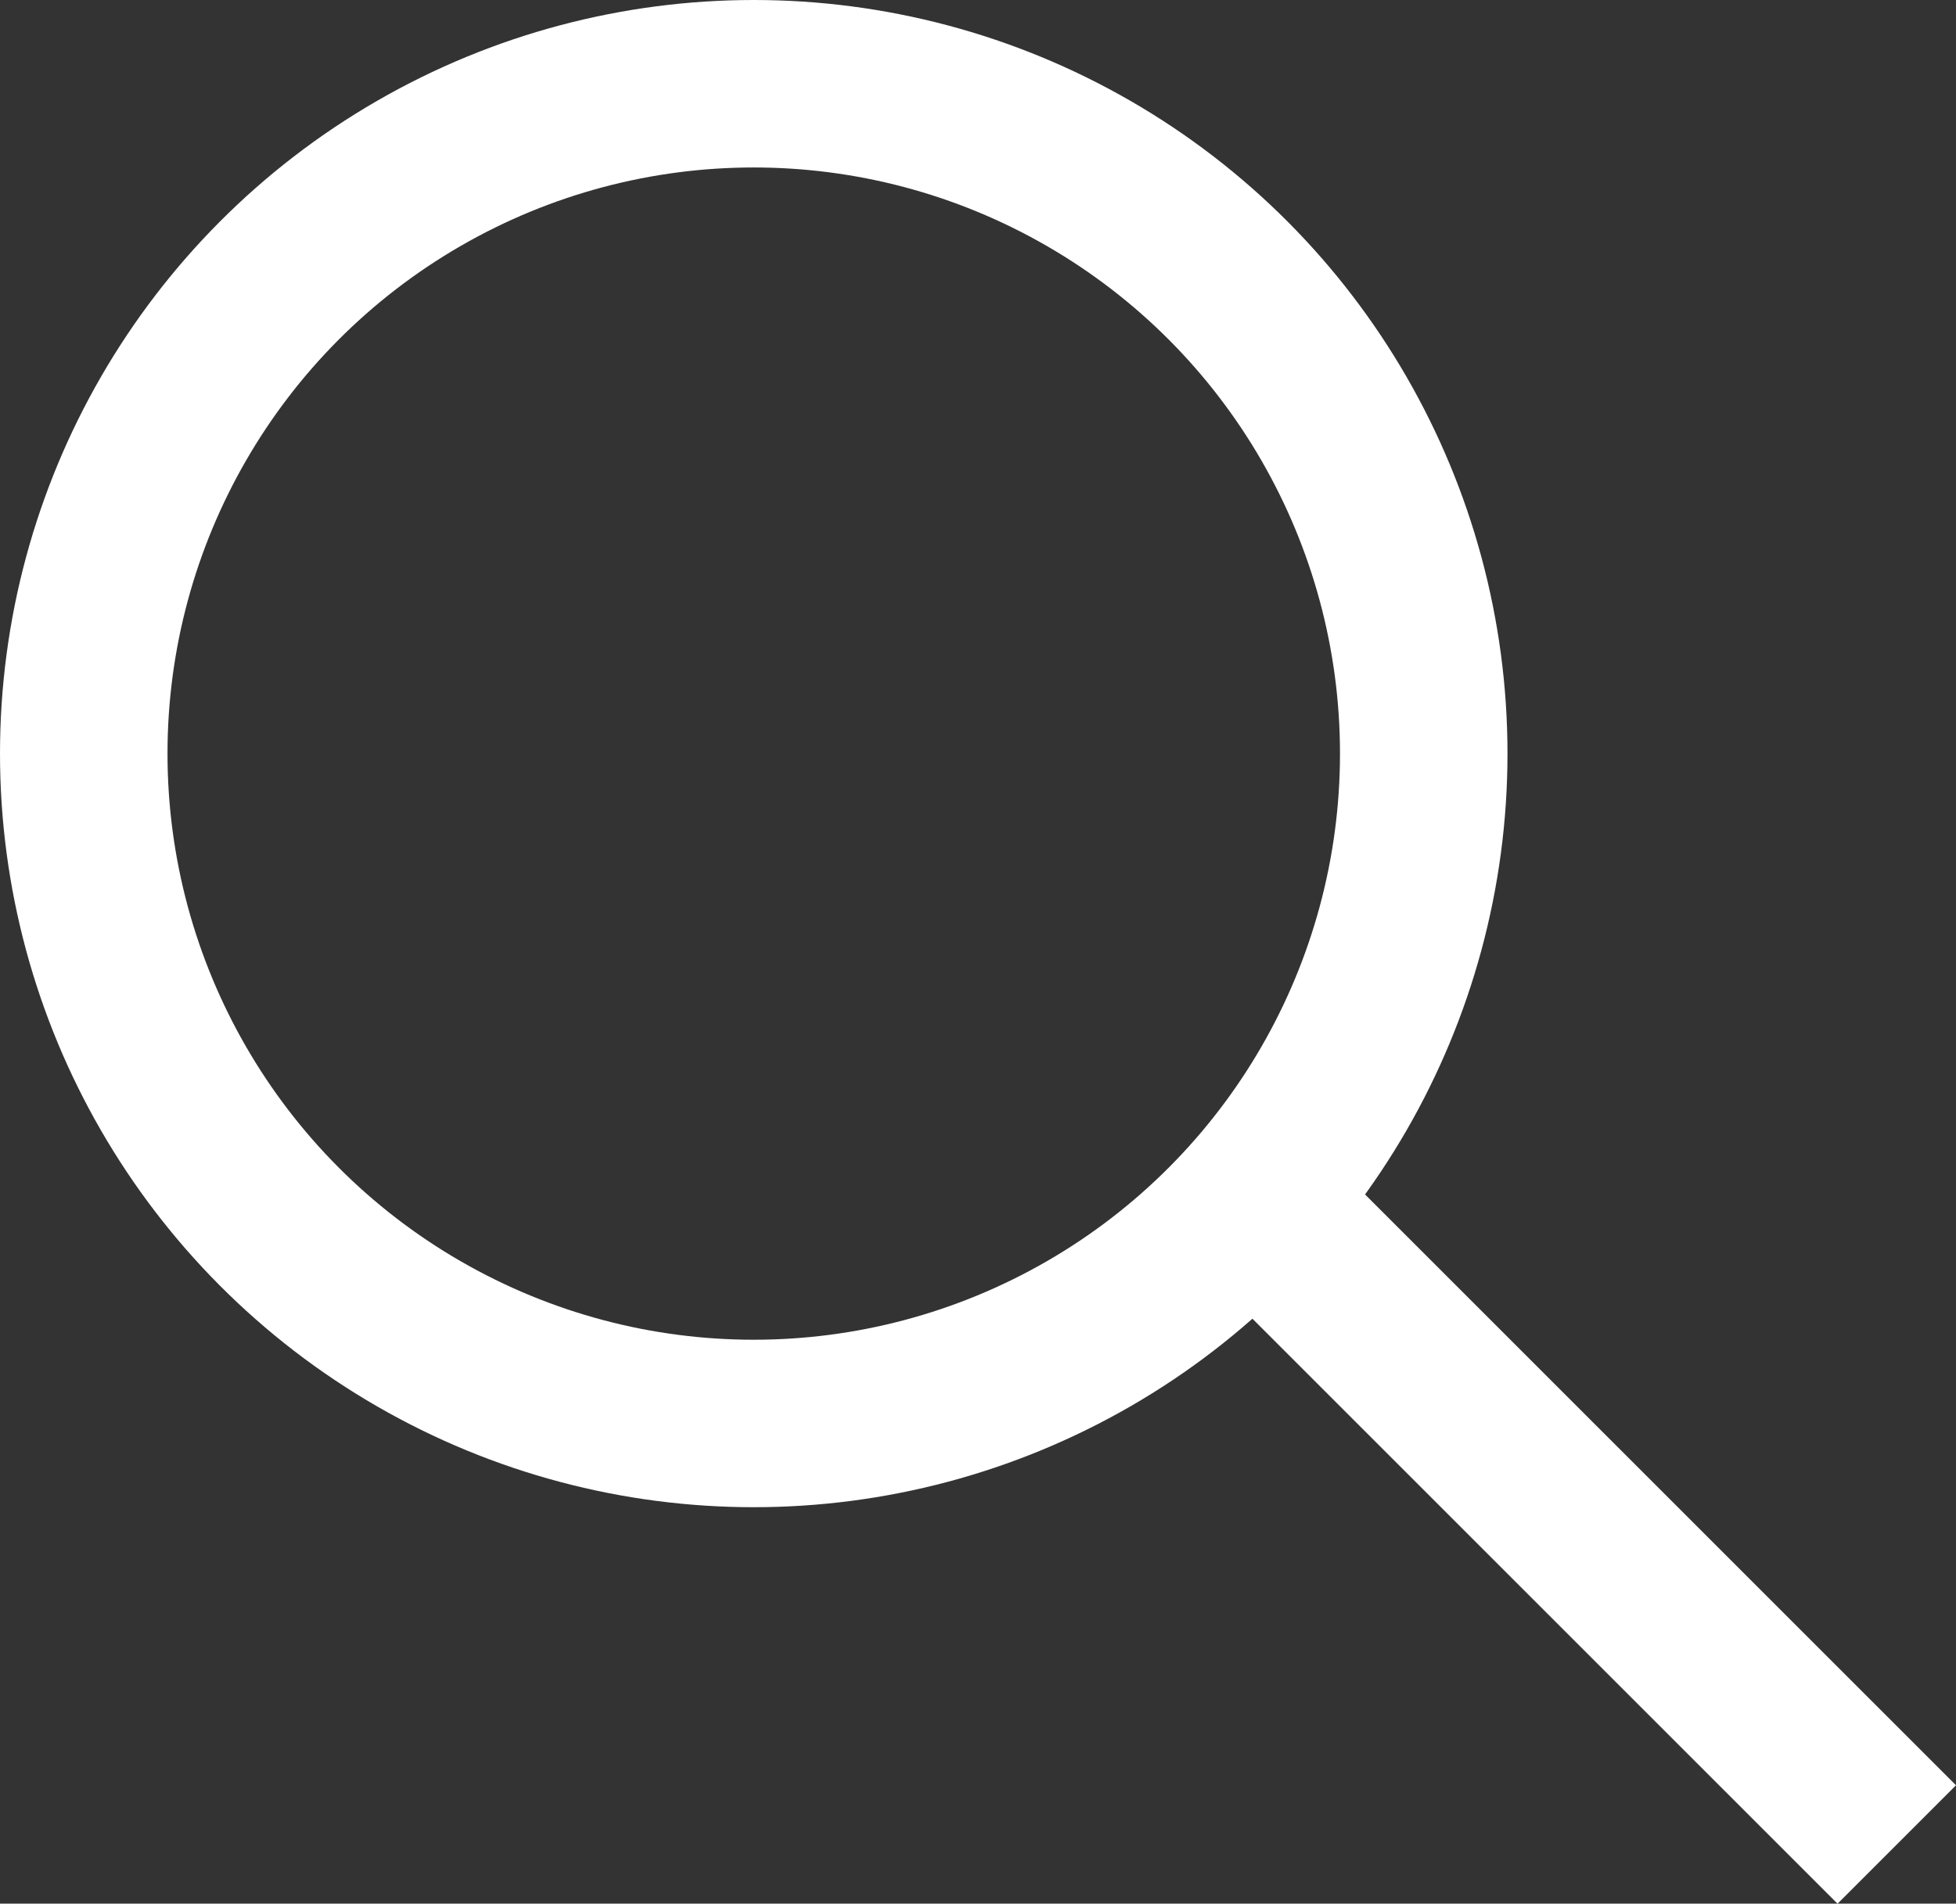
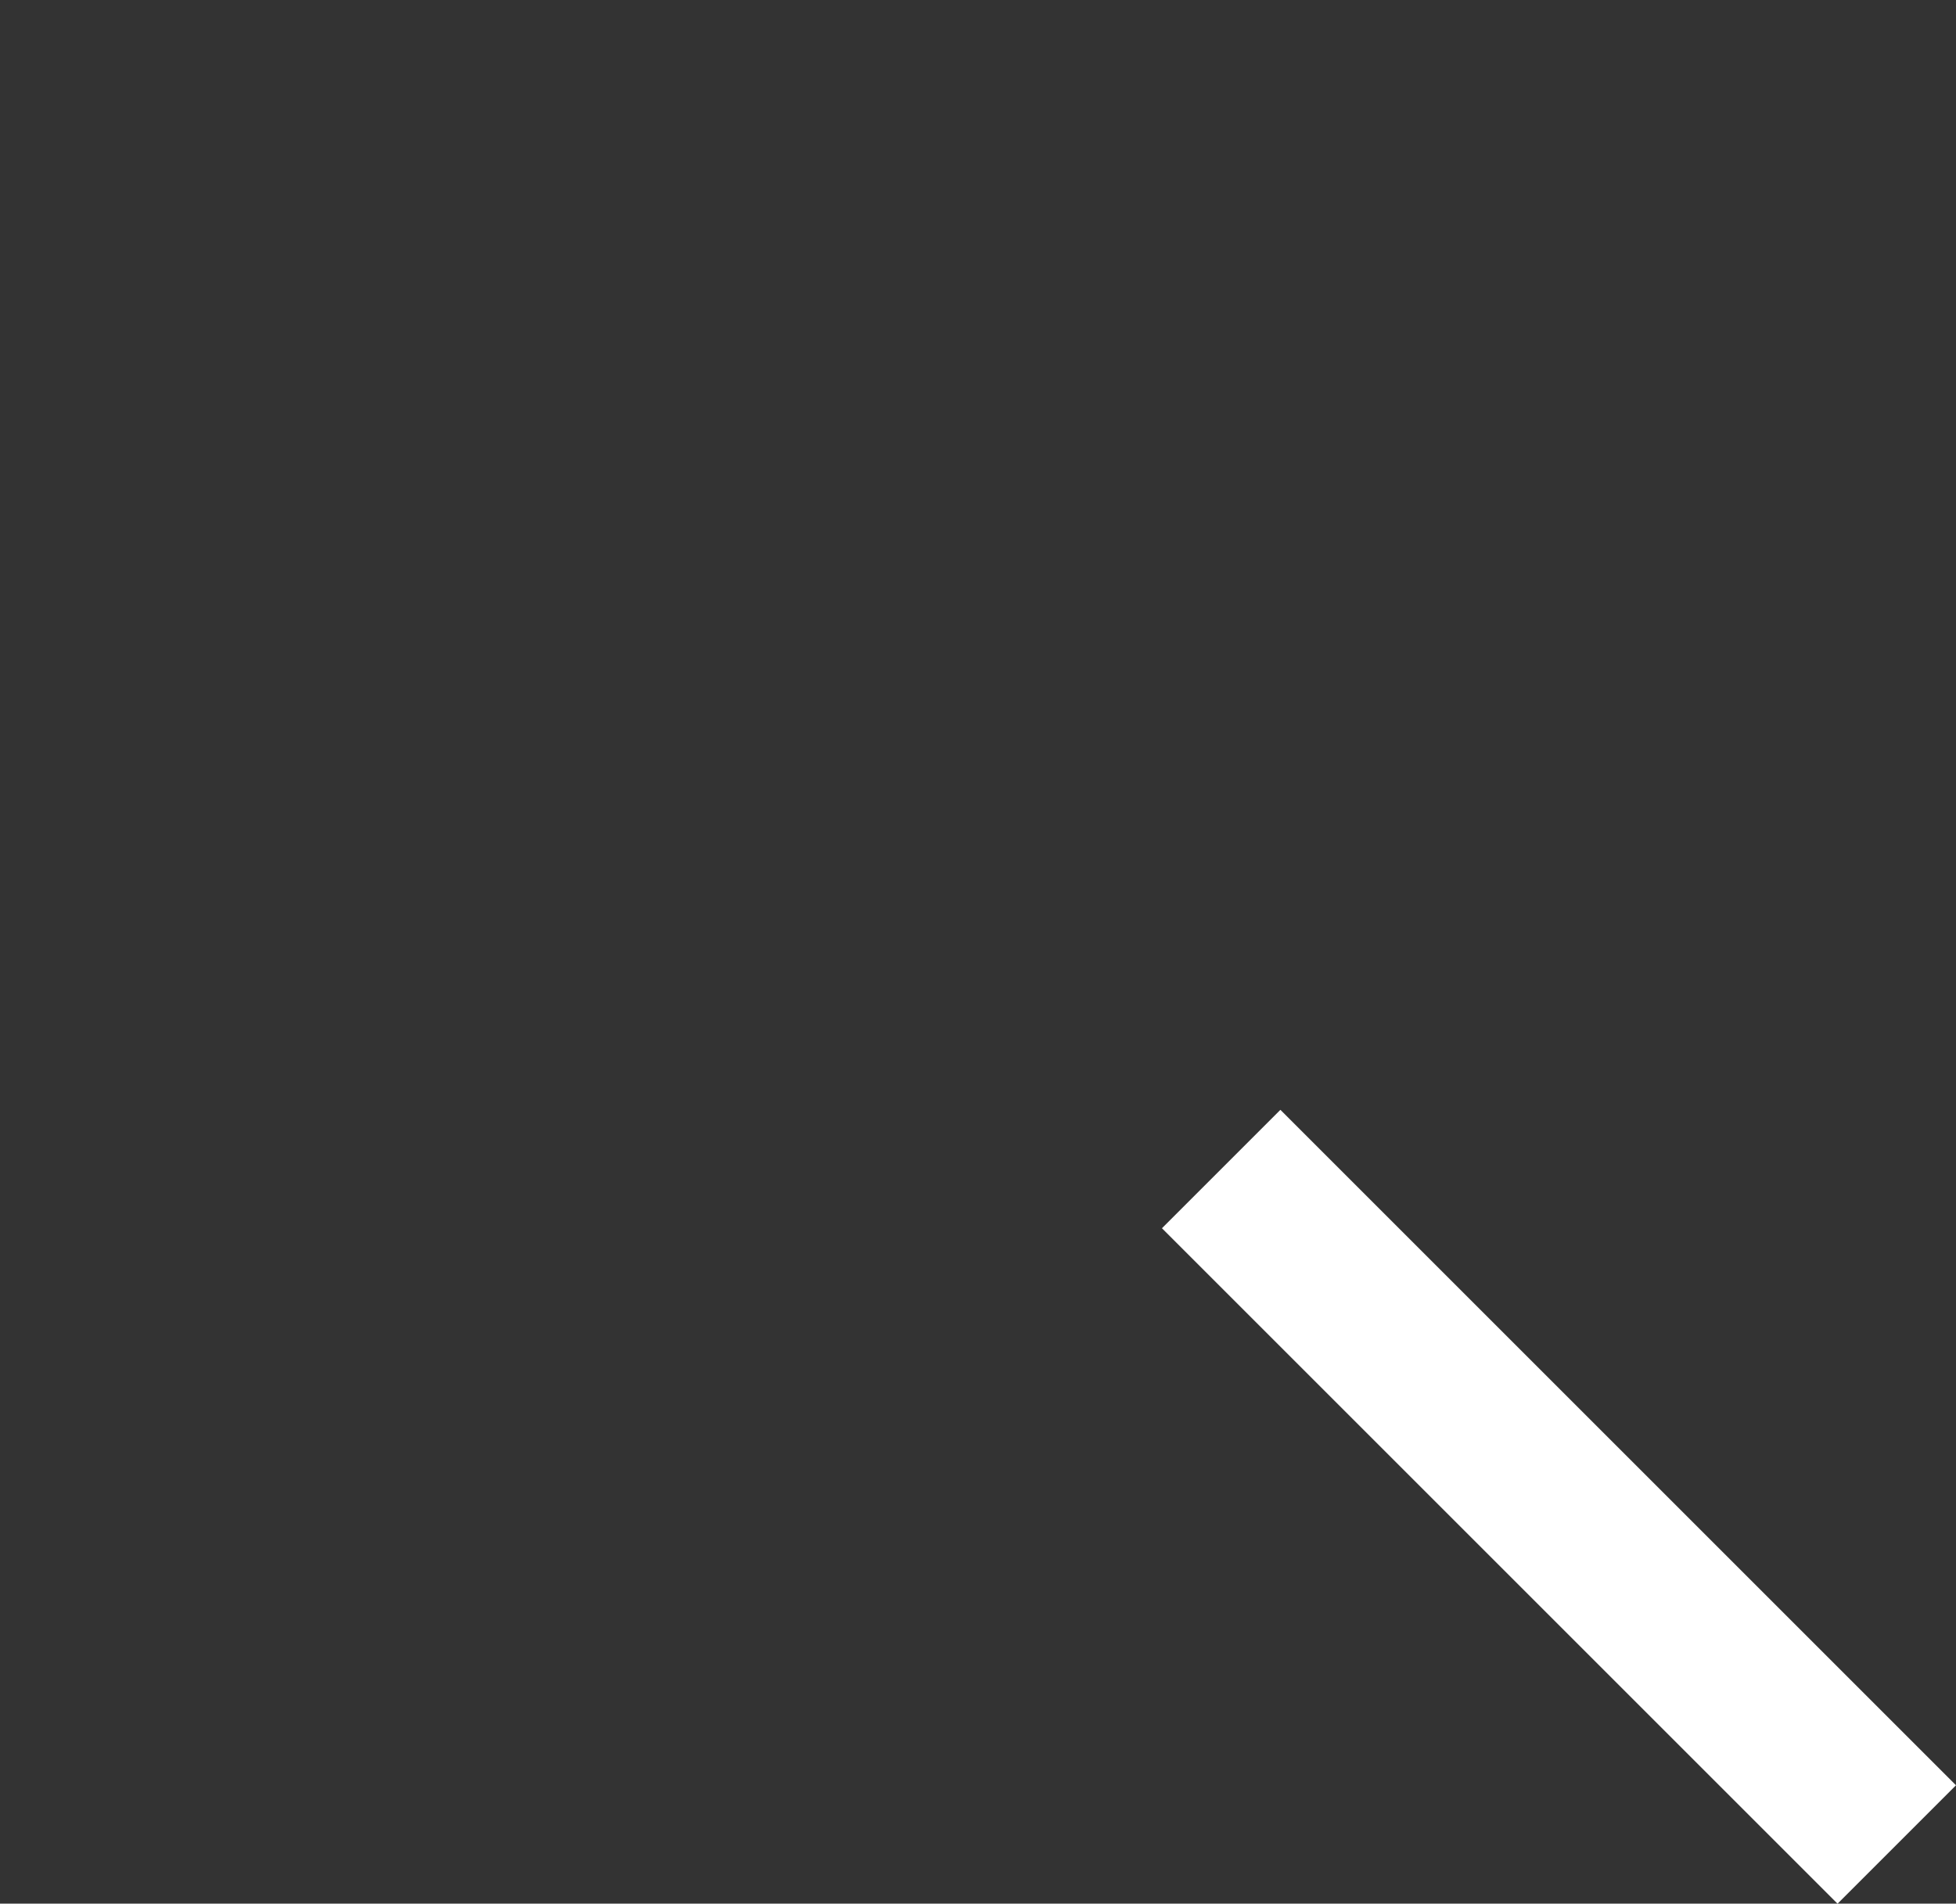
<svg xmlns="http://www.w3.org/2000/svg" width="35.033" height="34.102" viewBox="0 0 35.033 34.102">
  <rect x="0" y="0" width="35.033" height="34.102" fill="#333333" stroke="none" />
  <g transform="translate(0 0)">
    <g transform="translate(0 0)" fill="none" stroke="#fff" stroke-width="3">
      <circle cx="13.5" cy="13.5" r="13.5" stroke="none" />
-       <circle cx="13.5" cy="13.5" r="12" fill="none" />
    </g>
    <line x2="12.1" y2="12.1" transform="translate(21.872 20.942)" fill="none" stroke="#fff" stroke-width="3" />
  </g>
</svg>